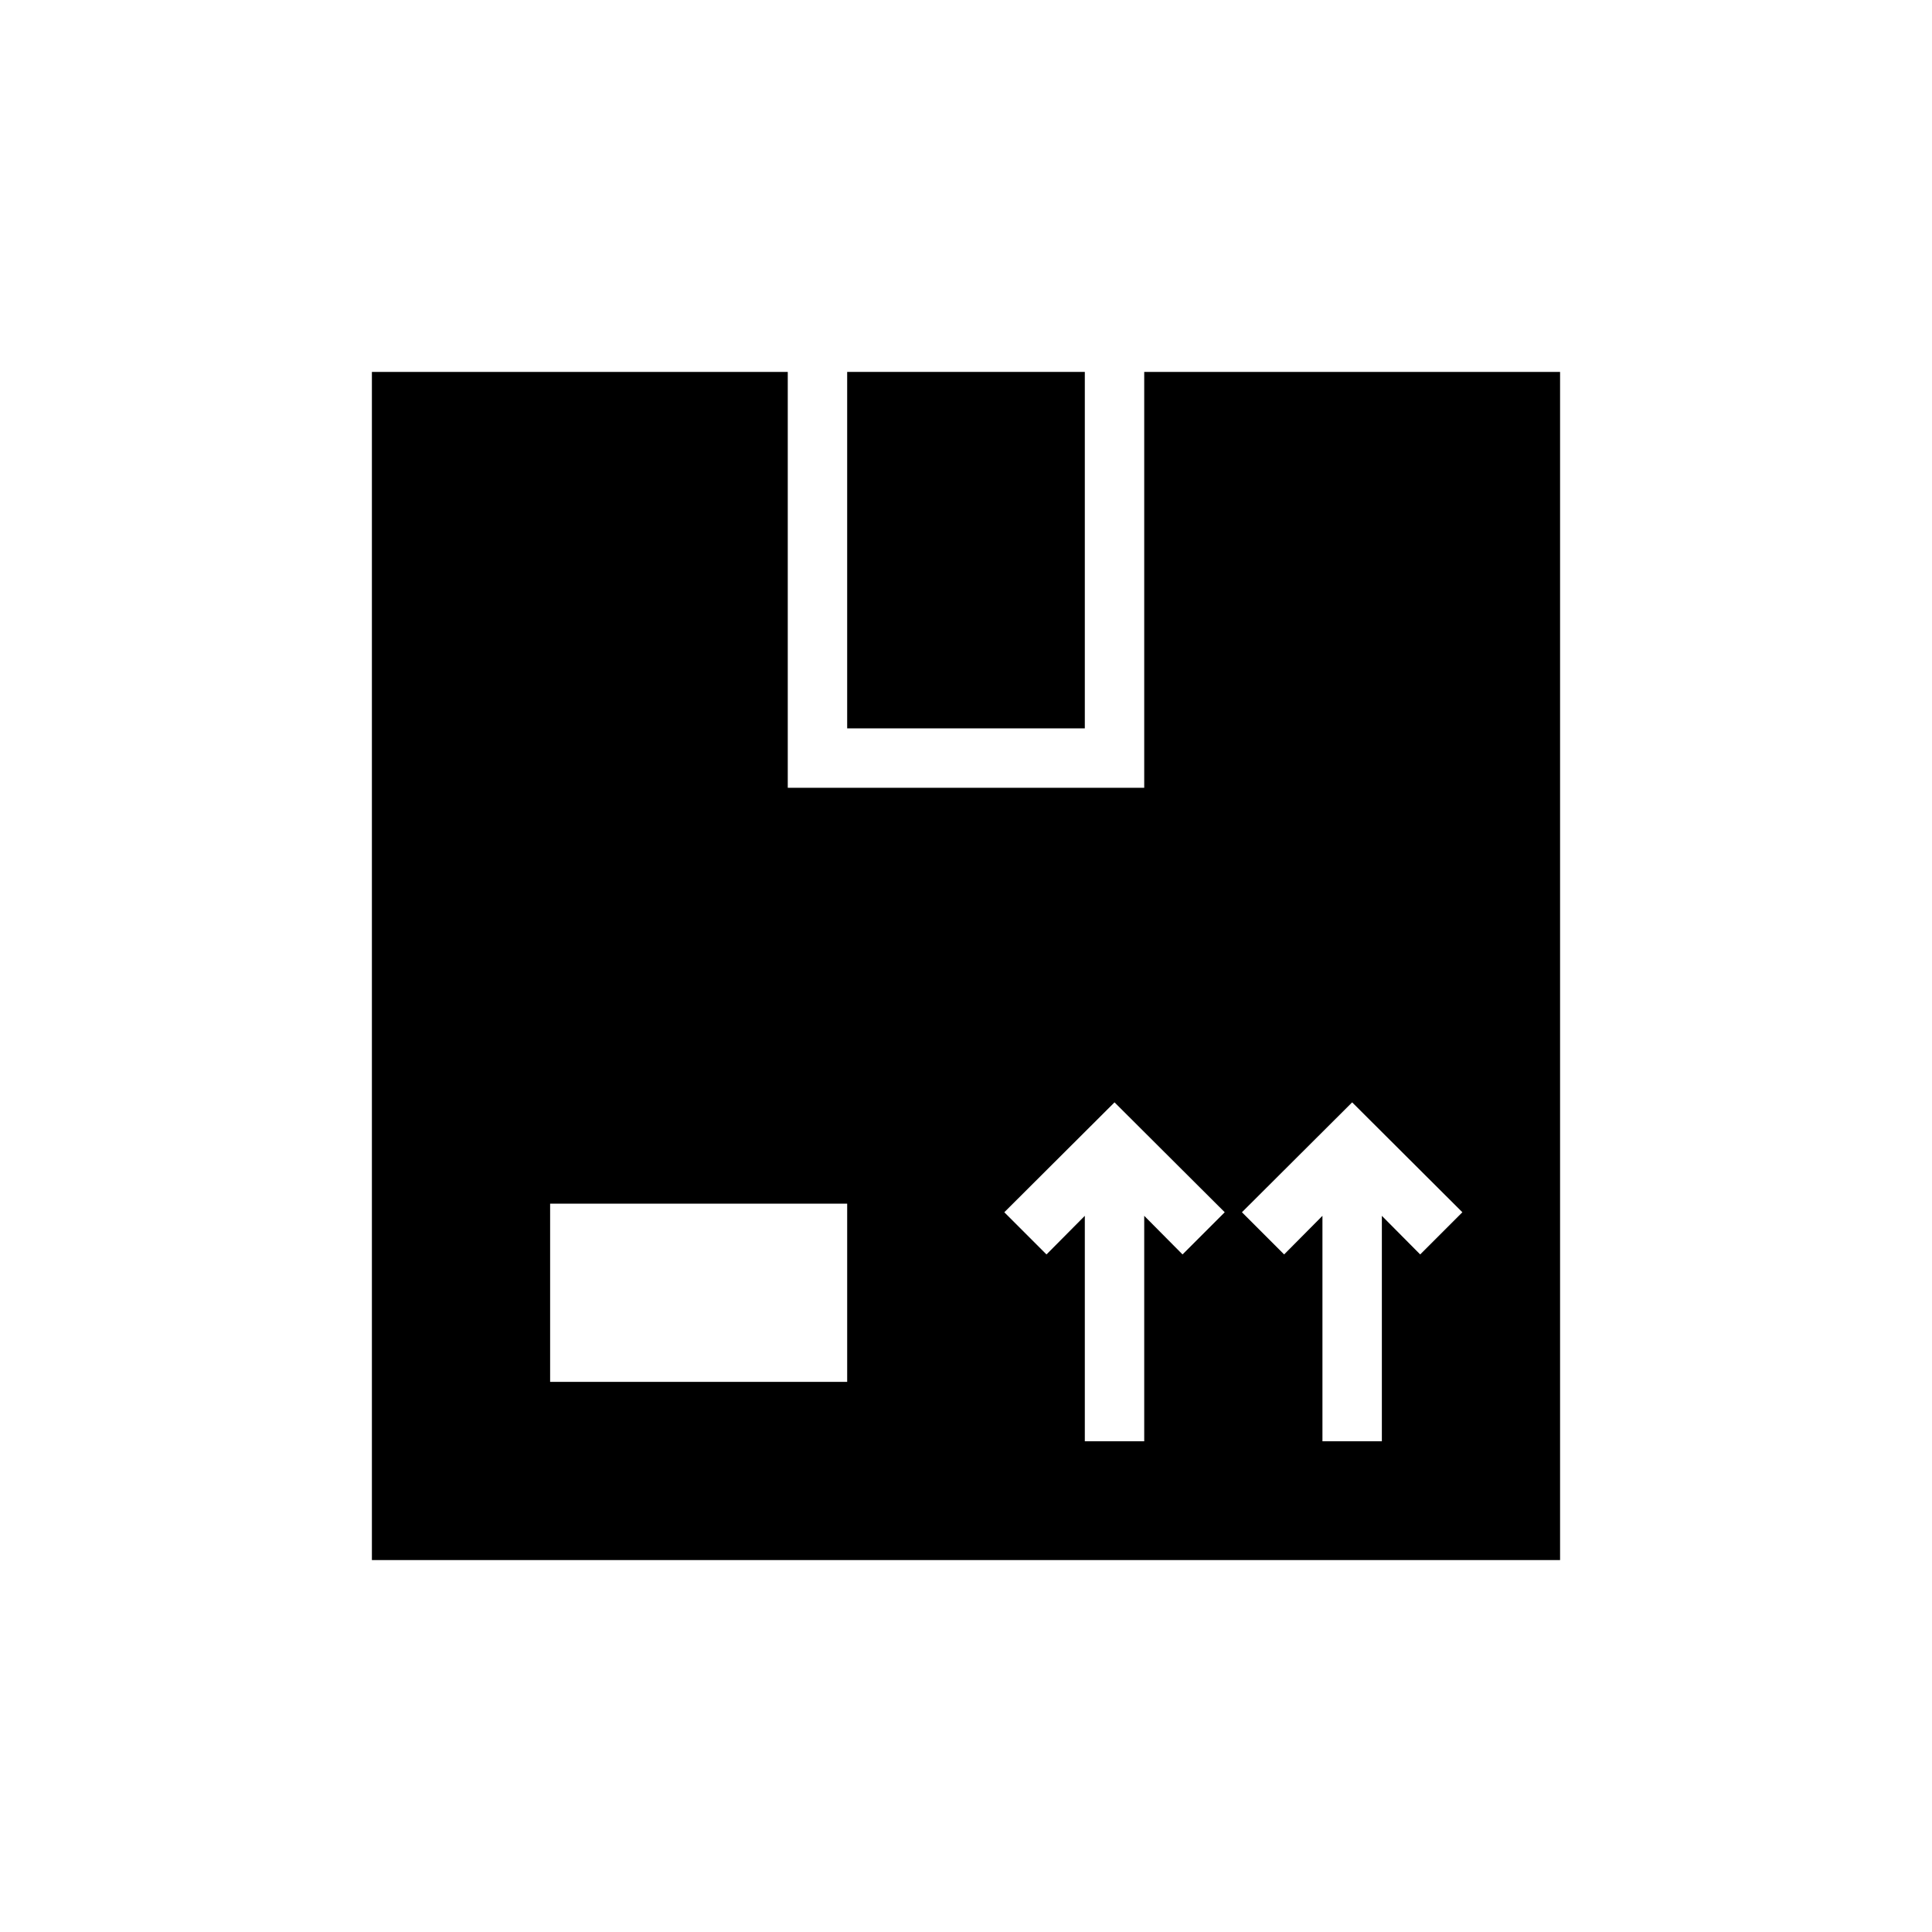
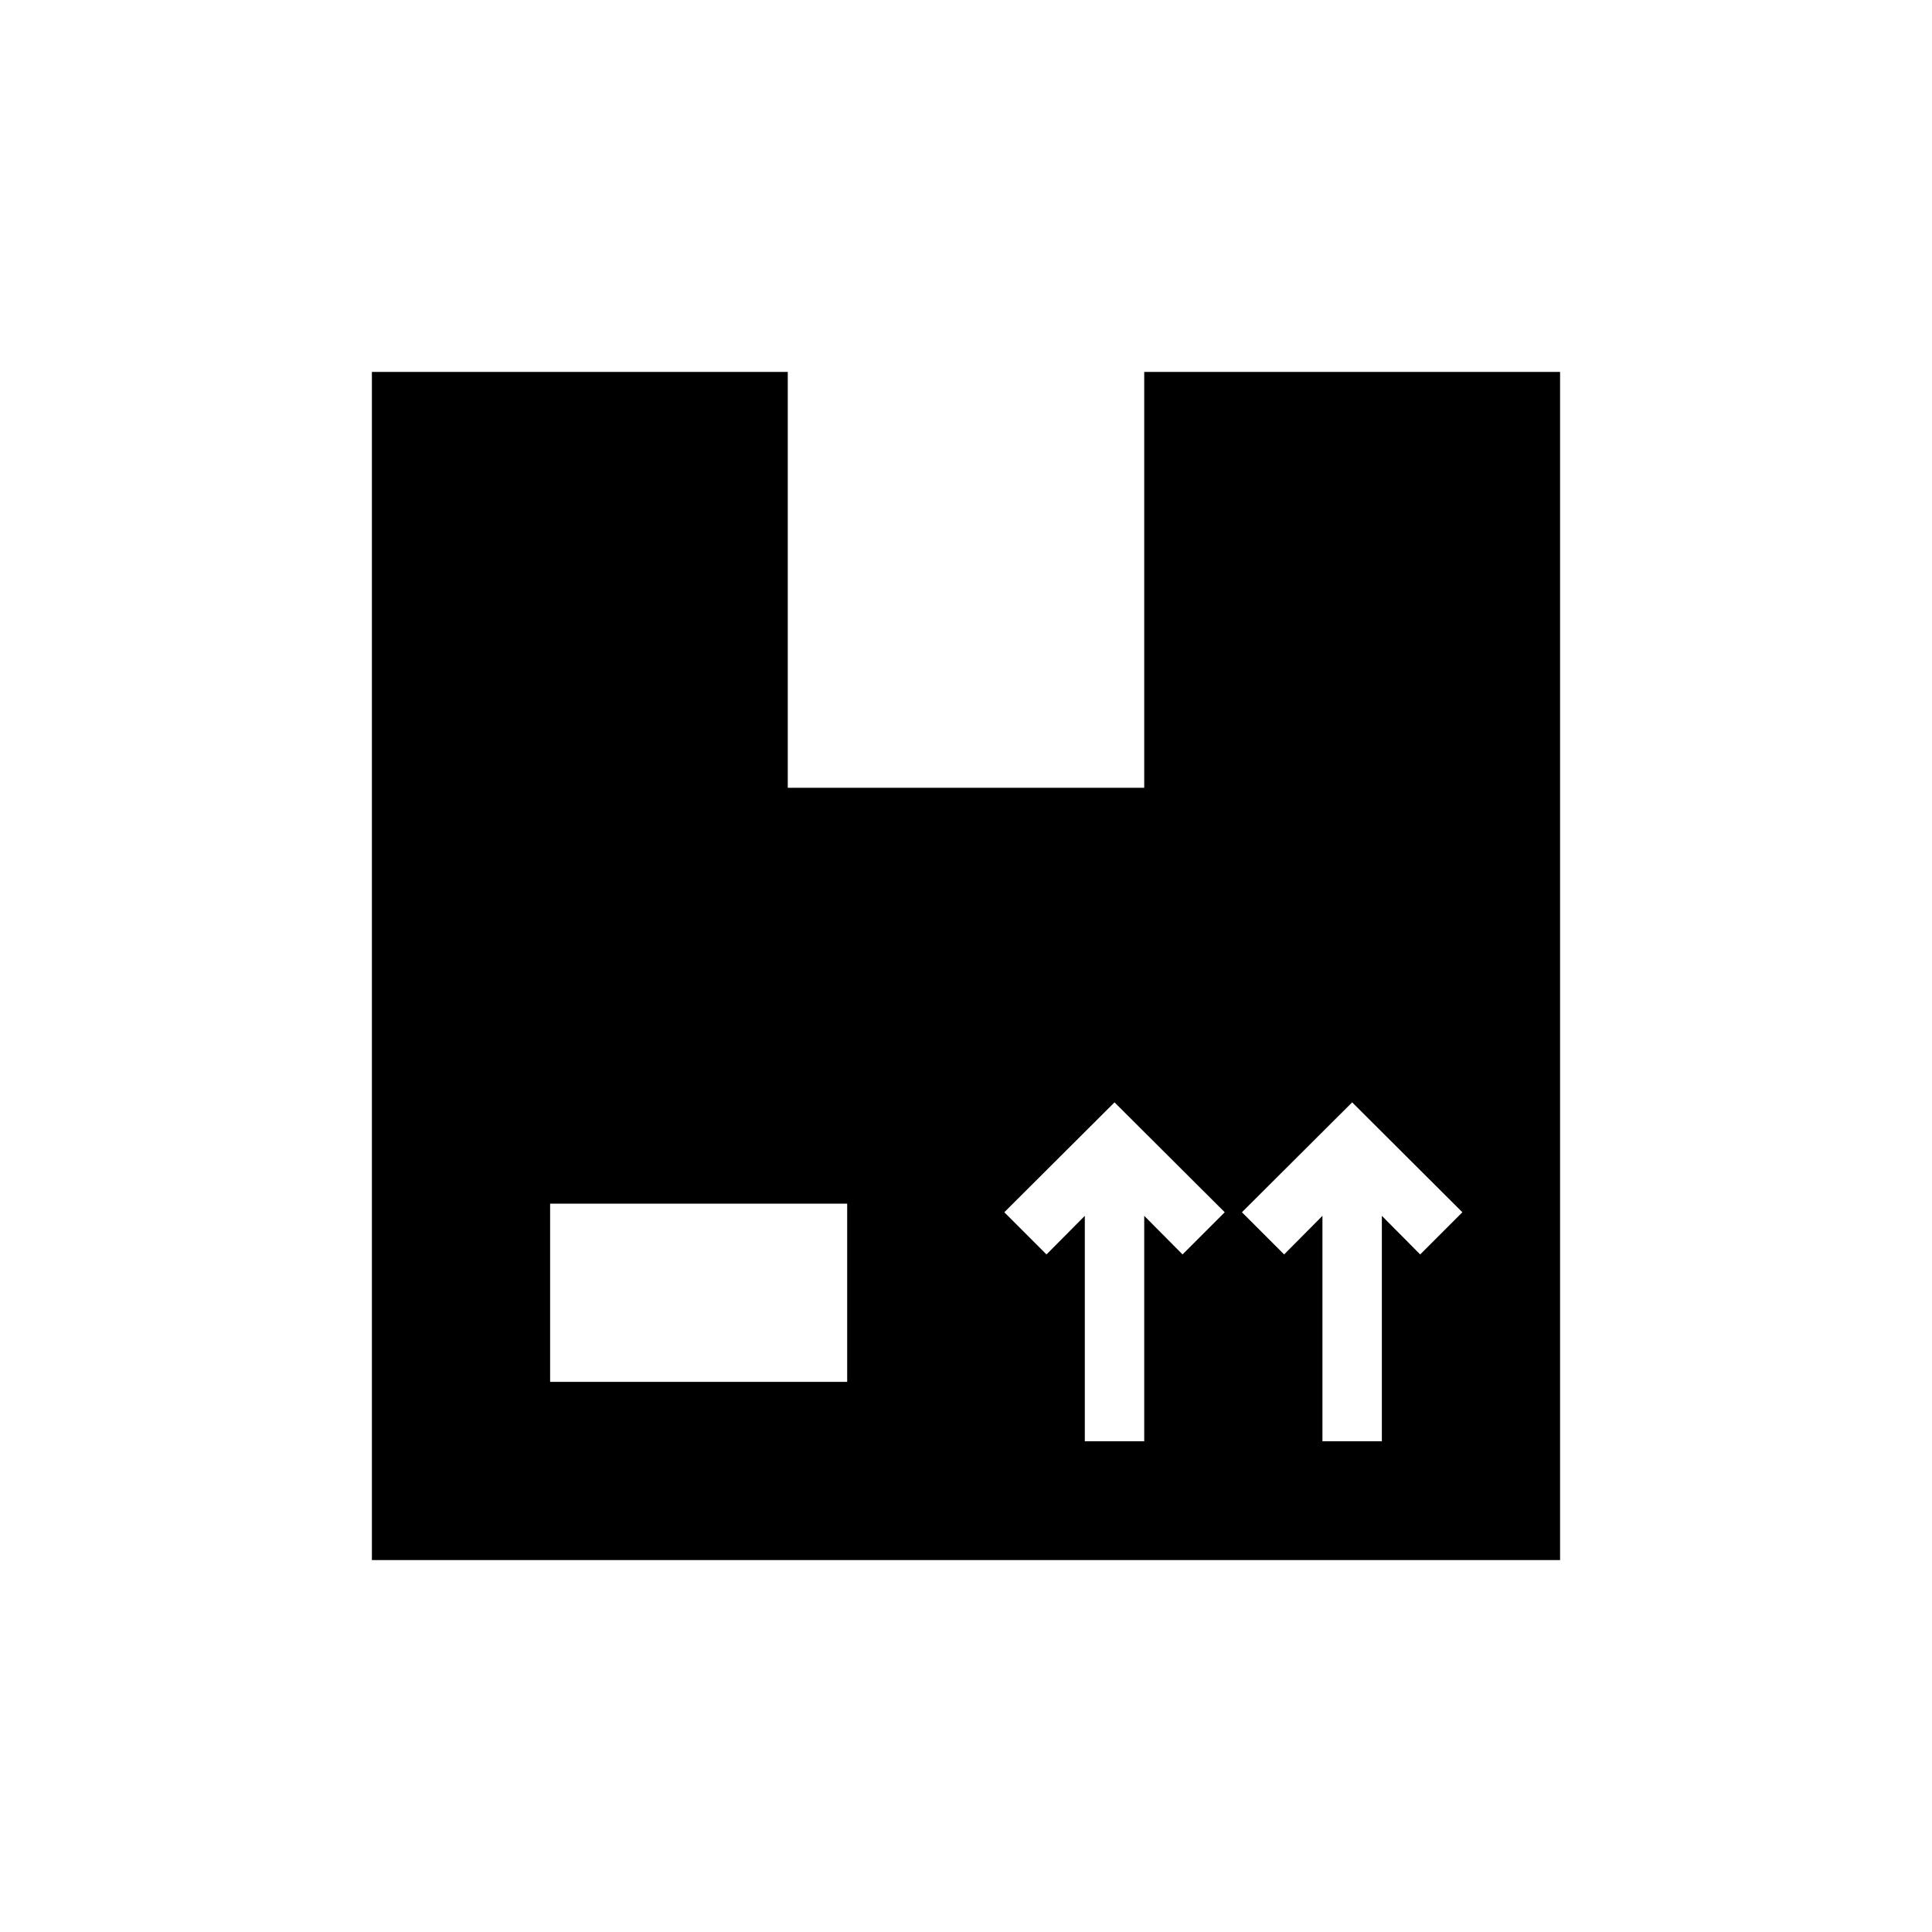
<svg xmlns="http://www.w3.org/2000/svg" fill="#000000" width="800px" height="800px" version="1.1" viewBox="144 144 512 512">
  <g>
-     <path d="m368.51 242.56h62.977v94.465h-62.977z" />
    <path d="m447.23 242.56v110.21h-94.465v-110.21h-110.21v314.88h314.88v-314.88zm-78.719 267.65h-78.723v-47.23h78.723zm88.875-33.77-10.156-10.234v59.746h-15.742v-59.746l-10.156 10.234-11.18-11.18 29.207-29.125 29.207 29.125zm62.977 0-10.156-10.234v59.746h-15.746v-59.746l-10.156 10.234-11.18-11.18 29.211-29.125 29.207 29.125z" />
  </g>
</svg>